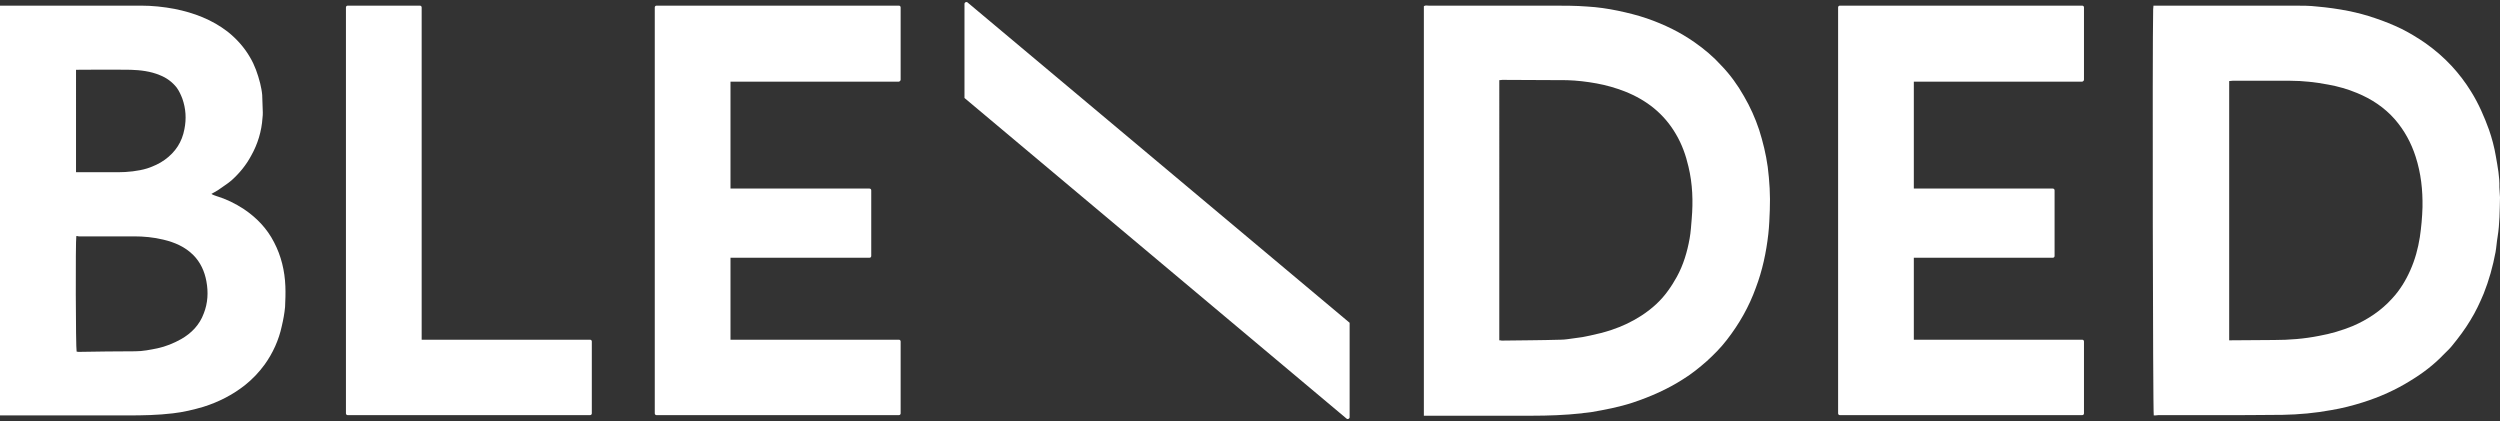
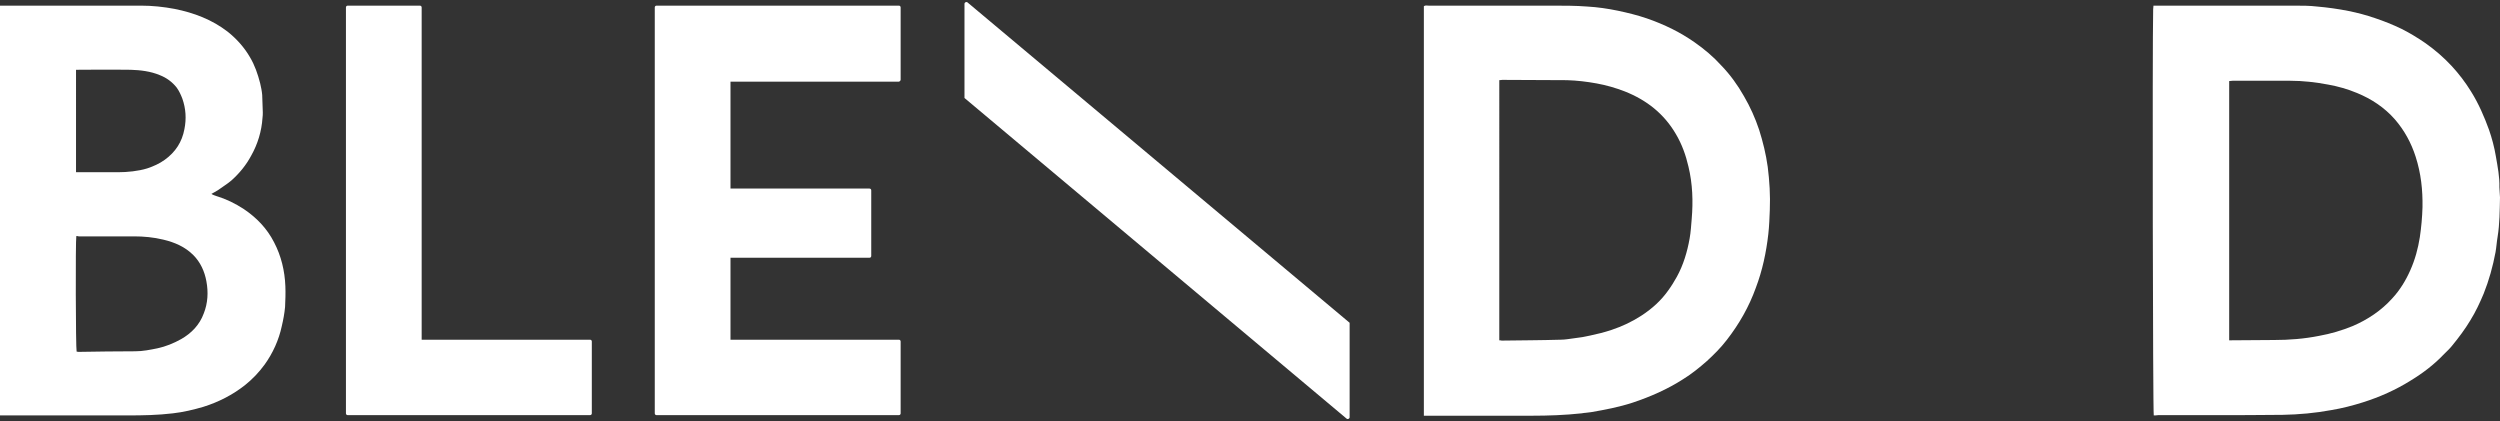
<svg xmlns="http://www.w3.org/2000/svg" version="1.1" id="Layer_1" x="0px" y="0px" viewBox="0 0 841.9 141.8" style="enable-background:new 0 0 841.9 141.8;" xml:space="preserve">
  <rect x="0" y="0" width="841.9" height="141.8" fill="#333333" stroke="none" />
  <style type="text/css">
	.st0{fill:#FFFFFF;}
</style>
  <path class="st0" d="M750.8,114.6c0.3,0,0.5,0,0.8,0c4.7,0,9.5-0.1,14.2-0.1c5.1,0,10.2-0.4,15.2-1.4c3.9-0.7,7.6-1.8,11.3-3.3  c5.1-2.2,9.6-5.2,13.3-9.3c2.6-2.8,4.6-6.1,6.1-9.5c1.6-3.6,2.6-7.3,3.2-11.1c0.5-3.4,0.8-6.7,0.9-10.1c0.1-5.8-0.5-11.4-2.3-17  c-1.5-4.7-3.8-8.9-7-12.6c-3.5-4-7.9-6.9-12.8-8.9c-3.1-1.3-6.3-2.2-9.6-2.8c-4.2-0.8-8.5-1.3-12.8-1.3c-6.5,0-13,0-19.5,0  c-0.3,0-0.7,0.1-1.1,0.1V114.6z M725.3,139.9c-0.3-1.5-0.5-124.2-0.2-136.8c0-0.3,0.1-0.7,0.1-1.2h1.4c15.3,0,30.7,0,46,0  c2.6,0,5.2,0,7.7,0.3c3.5,0.3,7.1,0.8,10.6,1.5c3,0.6,6,1.4,8.9,2.4c3,1,6,2.2,8.9,3.6c2.8,1.4,5.4,3,7.9,4.7c3.3,2.3,6.3,4.9,9,7.8  c2.5,2.7,4.7,5.6,6.6,8.7c2.5,4,4.4,8.4,6,12.8c1,2.9,1.8,5.9,2.3,8.9c0.6,3.5,1.3,6.9,1.2,10.5c0,1.1,0.2,2.3,0.2,3.4  c-0.1,4.4-0.1,8.9-0.8,13.2c-0.3,1.7-0.4,3.5-0.7,5.2c-0.9,4.8-2.2,9.5-4,14c-1.3,3.1-2.7,6.1-4.5,9c-1.8,3-3.9,5.8-6.2,8.6  c-0.8,1-1.7,1.8-2.6,2.7c-3.3,3.5-7.1,6.4-11.2,8.9c-5.1,3.2-10.5,5.6-16.2,7.4c-3.5,1.1-7,2-10.6,2.6c-5.4,1-10.9,1.5-16.4,1.6  c-8,0.1-16,0.1-24,0.1c-6,0-11.9,0-17.9,0C726.2,139.9,725.7,139.9,725.3,139.9" />
  <path class="st0" d="M505.1,114.6c0.3,0,0.5,0.1,0.6,0.1c6.6-0.1,13.2-0.1,19.8-0.3c1.6,0,3.1-0.3,4.7-0.5c1.8-0.2,3.6-0.5,5.3-0.9  c2.4-0.5,4.8-1.1,7.2-1.9c3.6-1.2,7-2.8,10.2-4.9c3.5-2.3,6.5-5,8.9-8.4c1.1-1.5,2-3,2.9-4.6c2.2-4,3.5-8.4,4.3-12.9  c0.4-2.2,0.5-4.4,0.7-6.6c0.5-5.9,0.3-11.8-1.1-17.6c-0.9-3.9-2.2-7.5-4.2-10.9c-4-6.9-9.9-11.5-17.2-14.4c-3.1-1.2-6.2-2.1-9.5-2.7  c-3.3-0.6-6.6-1-10-1.1c-7.3-0.1-14.6,0-21.8-0.1c-0.3,0-0.6,0.1-1,0.1V114.6z M479.5,139.9V2.1c0.5-0.4,1.1-0.2,1.6-0.2  c13.9,0,27.8,0,41.6,0c3.9,0,7.9,0,11.8,0.3c3.5,0.2,6.9,0.7,10.3,1.4c3.3,0.7,6.6,1.5,9.8,2.6c2.9,1,5.8,2.2,8.6,3.6  c2.6,1.3,5.1,2.8,7.4,4.4c3.3,2.3,6.4,4.9,9.1,7.9c3,3.1,5.5,6.6,7.6,10.3c2.1,3.6,3.8,7.4,5.1,11.3c1.3,4.1,2.3,8.2,2.9,12.5  c0.6,4.8,0.9,9.6,0.7,14.5c-0.1,2.7-0.2,5.4-0.5,8.1c-0.7,6.2-2,12.3-4.2,18.1c-2.3,6.4-5.6,12.2-9.8,17.6c-2,2.6-4.3,4.9-6.7,7.1  c-2.5,2.2-5.1,4.3-8,6.1c-5.3,3.4-11,5.9-17,7.9c-4.6,1.5-9.3,2.4-14,3.2c-1.1,0.2-2.2,0.2-3.2,0.4c-5.6,0.6-11.2,0.8-16.8,0.8  c-11.6,0-23.2,0-34.7,0H479.5z" />
  <path class="st0" d="M25.6,58c0,0,9.9,0,14.1,0c1.7,0,3.3-0.1,5-0.3c1.6-0.2,3.3-0.5,4.9-1c2.1-0.7,4.1-1.6,5.9-2.9  c3.6-2.6,5.8-6,6.6-10.3c0.7-3.5,0.5-6.9-0.7-10.3c-0.5-1.3-1.1-2.6-1.9-3.7c-1.5-1.9-3.4-3.3-5.7-4.2c-3.1-1.3-6.5-1.7-9.8-1.8  c-5.8-0.1-18.4,0-18.4,0V58z M25.7,79.5c-0.3,1.7-0.2,37.8,0.1,38.9c0.2,0,0.4,0.1,0.6,0.1c6.4-0.1,12.7-0.2,19.1-0.2  c2.6,0,5-0.5,7.5-1c2.8-0.6,5.5-1.7,8-3.1c3.5-2,6.2-4.8,7.6-8.6c1.4-3.5,1.6-7.2,0.9-10.9c-0.6-3.3-2-6.4-4.4-8.8  c-2.8-2.8-6.3-4.3-10.1-5.2c-3.3-0.8-6.6-1.1-9.9-1.1c-6.2,0-12.4,0-18.6,0C26.3,79.5,26,79.5,25.7,79.5 M0,139.9V1.9  c0,0,31.9,0,47.5,0c3.8,0,7.6,0.4,11.3,1.1c6.5,1.3,12.6,3.6,17.9,7.7c3,2.4,5.6,5.3,7.5,8.6c1.6,2.7,2.6,5.6,3.4,8.7  c0.3,1.3,0.6,2.7,0.7,4c0.1,1.9,0.1,3.9,0.2,5.8c0,0.6,0,1.3-0.1,1.9c-0.3,4.5-1.6,8.8-3.8,12.7c-1.7,3.2-4,6-6.7,8.4  c-1.4,1.2-3.1,2.2-4.6,3.3c-0.6,0.4-1.3,0.7-2.1,1.2c0.6,0.4,1.1,0.5,1.6,0.7c3.3,1,6.4,2.5,9.3,4.4c4.3,2.9,7.8,6.5,10.2,11.2  c2.4,4.6,3.6,9.6,3.8,14.8c0.1,2.4,0,4.7-0.1,7c-0.2,2.1-0.6,4.3-1.1,6.4c-1,4.7-3,9.1-5.8,13c-1.9,2.6-4.1,4.9-6.6,6.9  c-4.2,3.3-8.9,5.7-14,7.3c-3.4,1-6.8,1.8-10.3,2.2c-5,0.6-10.1,0.7-15.2,0.7C29.1,139.9,0,139.9,0,139.9" />
  <path class="st0" d="M142,114.4V2.5c0-0.4-0.3-0.6-0.6-0.6h-24.3c-0.4,0-0.6,0.3-0.6,0.6v136.7c0,0.4,0.3,0.6,0.6,0.6h81.6  c0.4,0,0.6-0.3,0.6-0.6V115c0-0.4-0.3-0.6-0.6-0.6H142z" />
  <path class="st0" d="M303.3,26.8V2.5c0-0.4-0.3-0.6-0.6-0.6h-81.6c-0.4,0-0.6,0.3-0.6,0.6v136.7c0,0.4,0.3,0.6,0.6,0.6h81.6  c0.4,0,0.6-0.3,0.6-0.6V115c0-0.4-0.3-0.6-0.6-0.6H246V86.8h46.8c0.4,0,0.6-0.3,0.6-0.6V64.1c0-0.4-0.3-0.6-0.6-0.6H246v-36h56.7  C303.1,27.4,303.3,27.1,303.3,26.8z" />
-   <path class="st0" d="M701.8,26.8V2.5c0-0.4-0.3-0.6-0.6-0.6h-81.6c-0.4,0-0.6,0.3-0.6,0.6v136.7c0,0.4,0.3,0.6,0.6,0.6h81.6  c0.4,0,0.6-0.3,0.6-0.6V115c0-0.4-0.3-0.6-0.6-0.6h-56.7V86.8h46.8c0.4,0,0.6-0.3,0.6-0.6V64.1c0-0.4-0.3-0.6-0.6-0.6h-46.8v-36  h56.7C701.6,27.4,701.8,27.1,701.8,26.8z" />
  <path class="st0" d="M454.5,108.7L325.8,0.8c-0.4-0.3-1,0-1,0.5V33L453.5,141c0.4,0.3,1,0,1-0.5V108.7z" />
</svg>